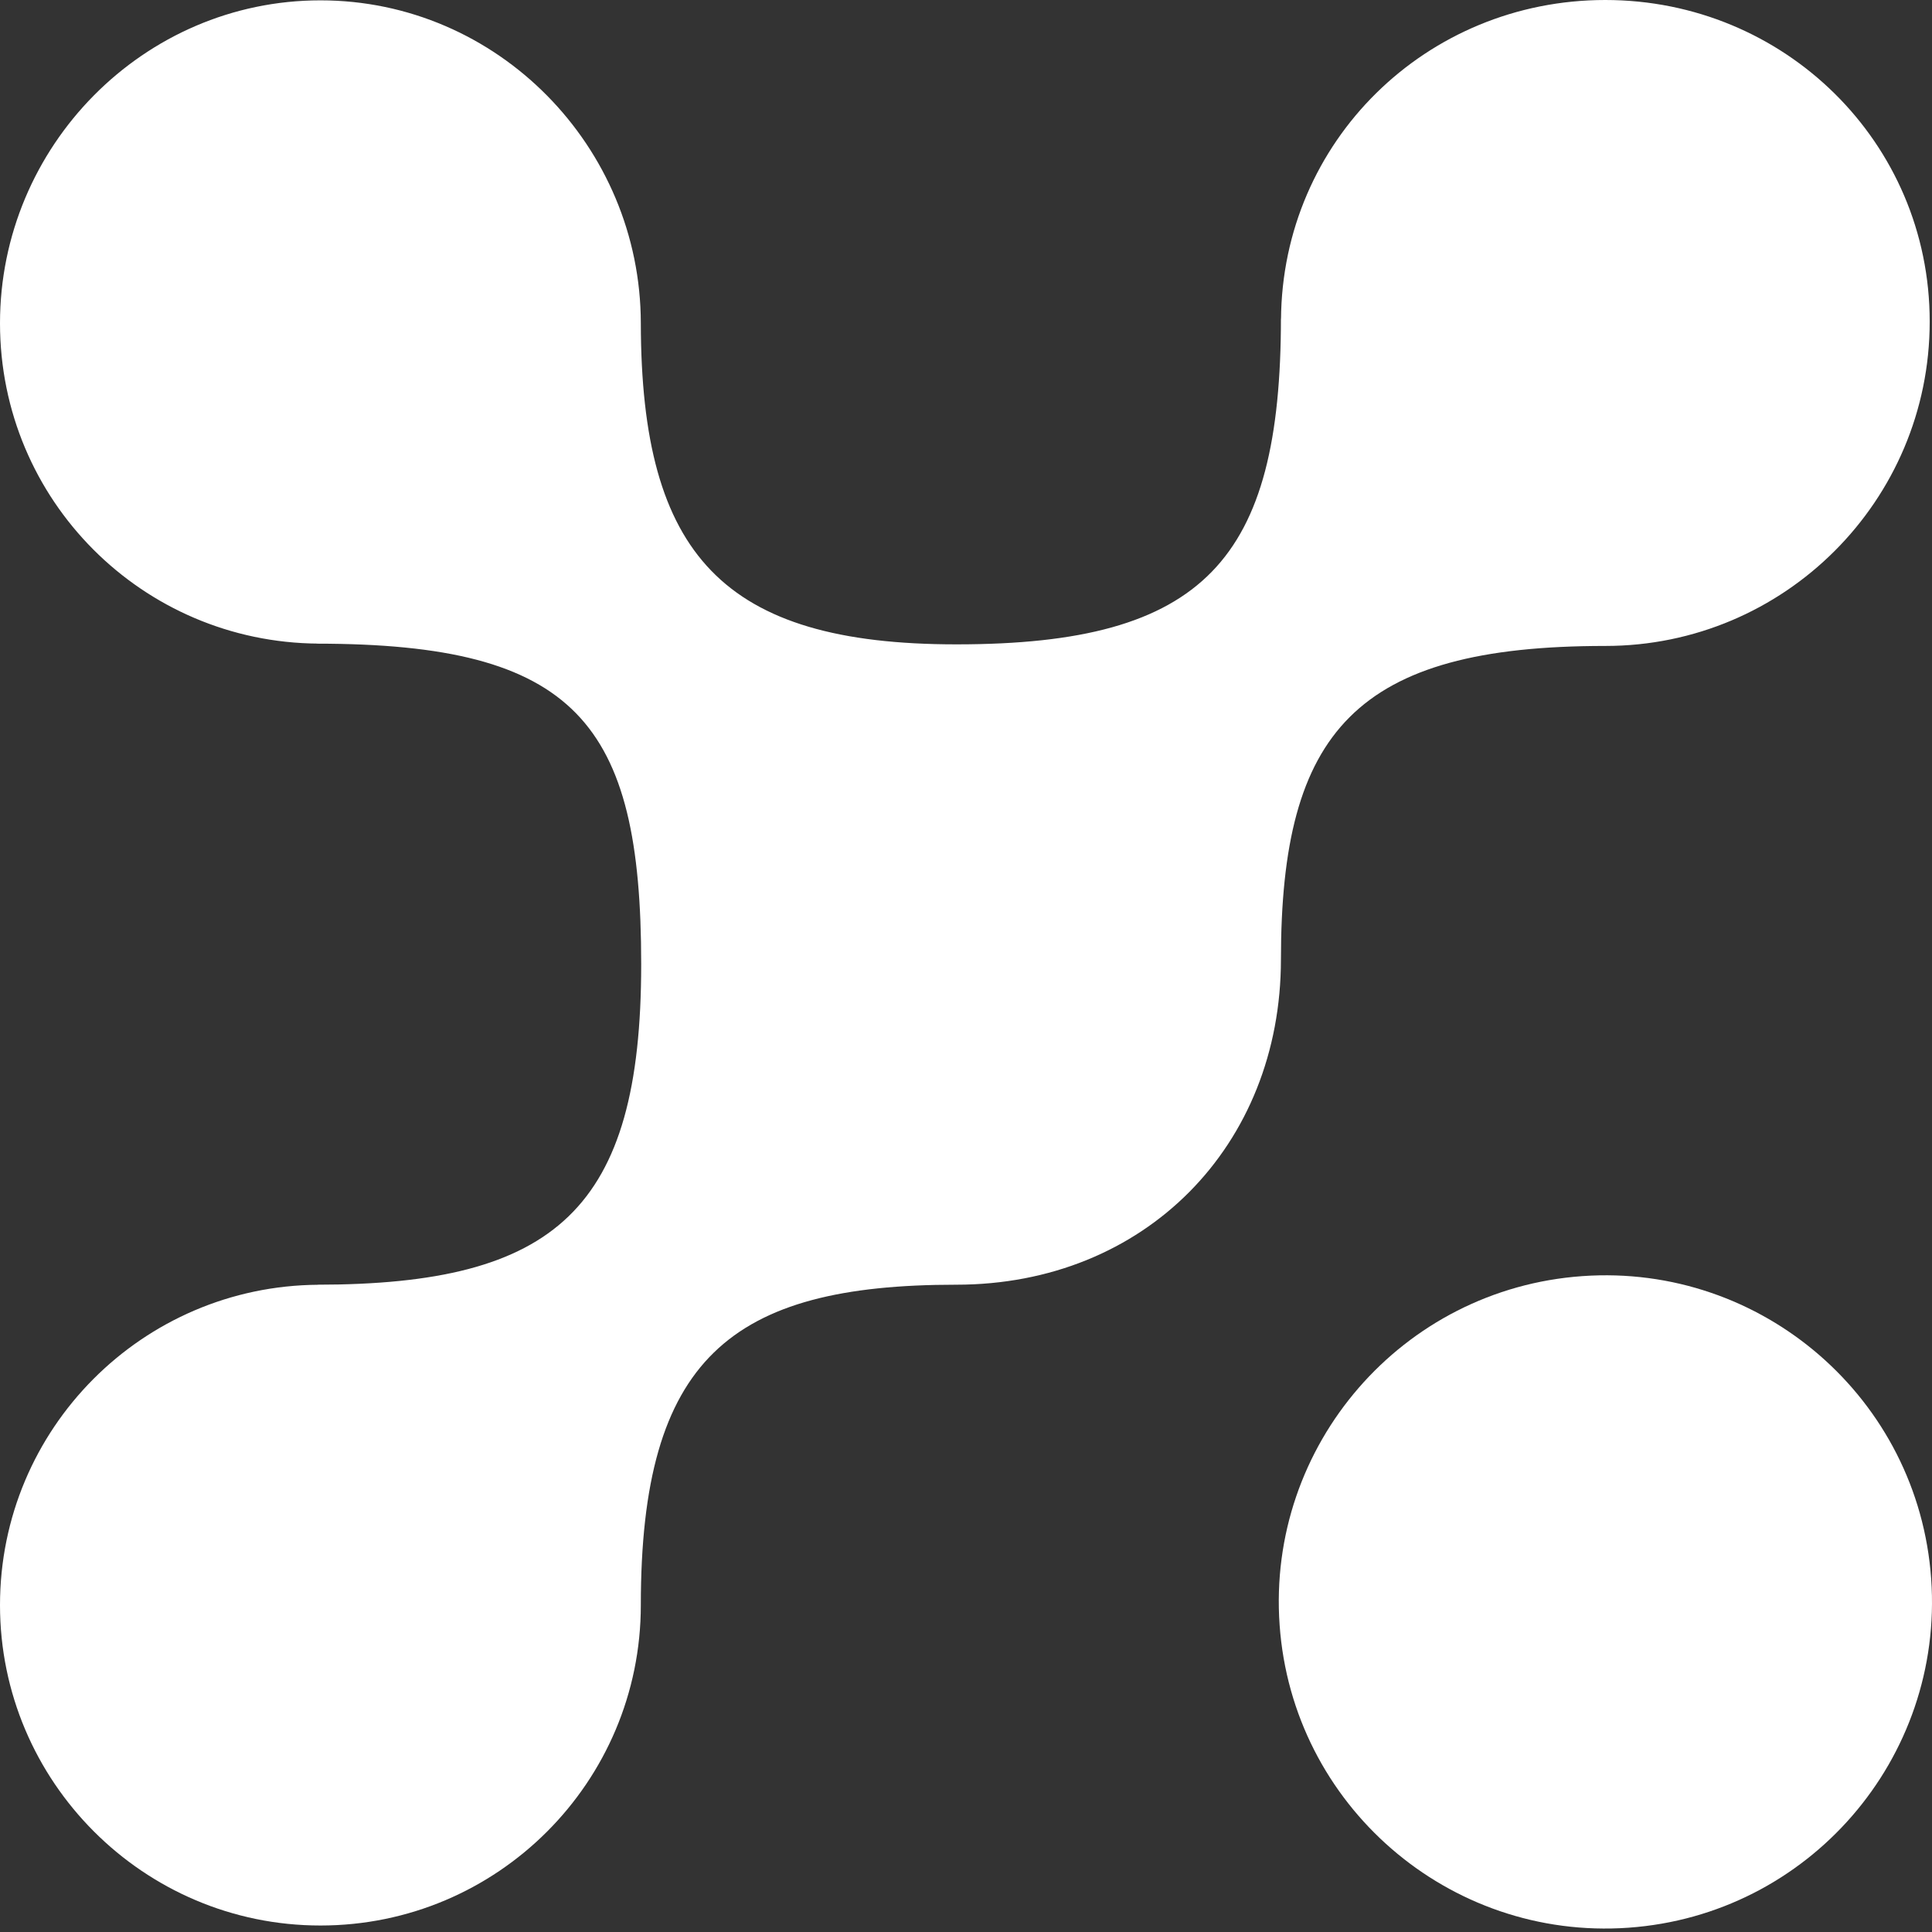
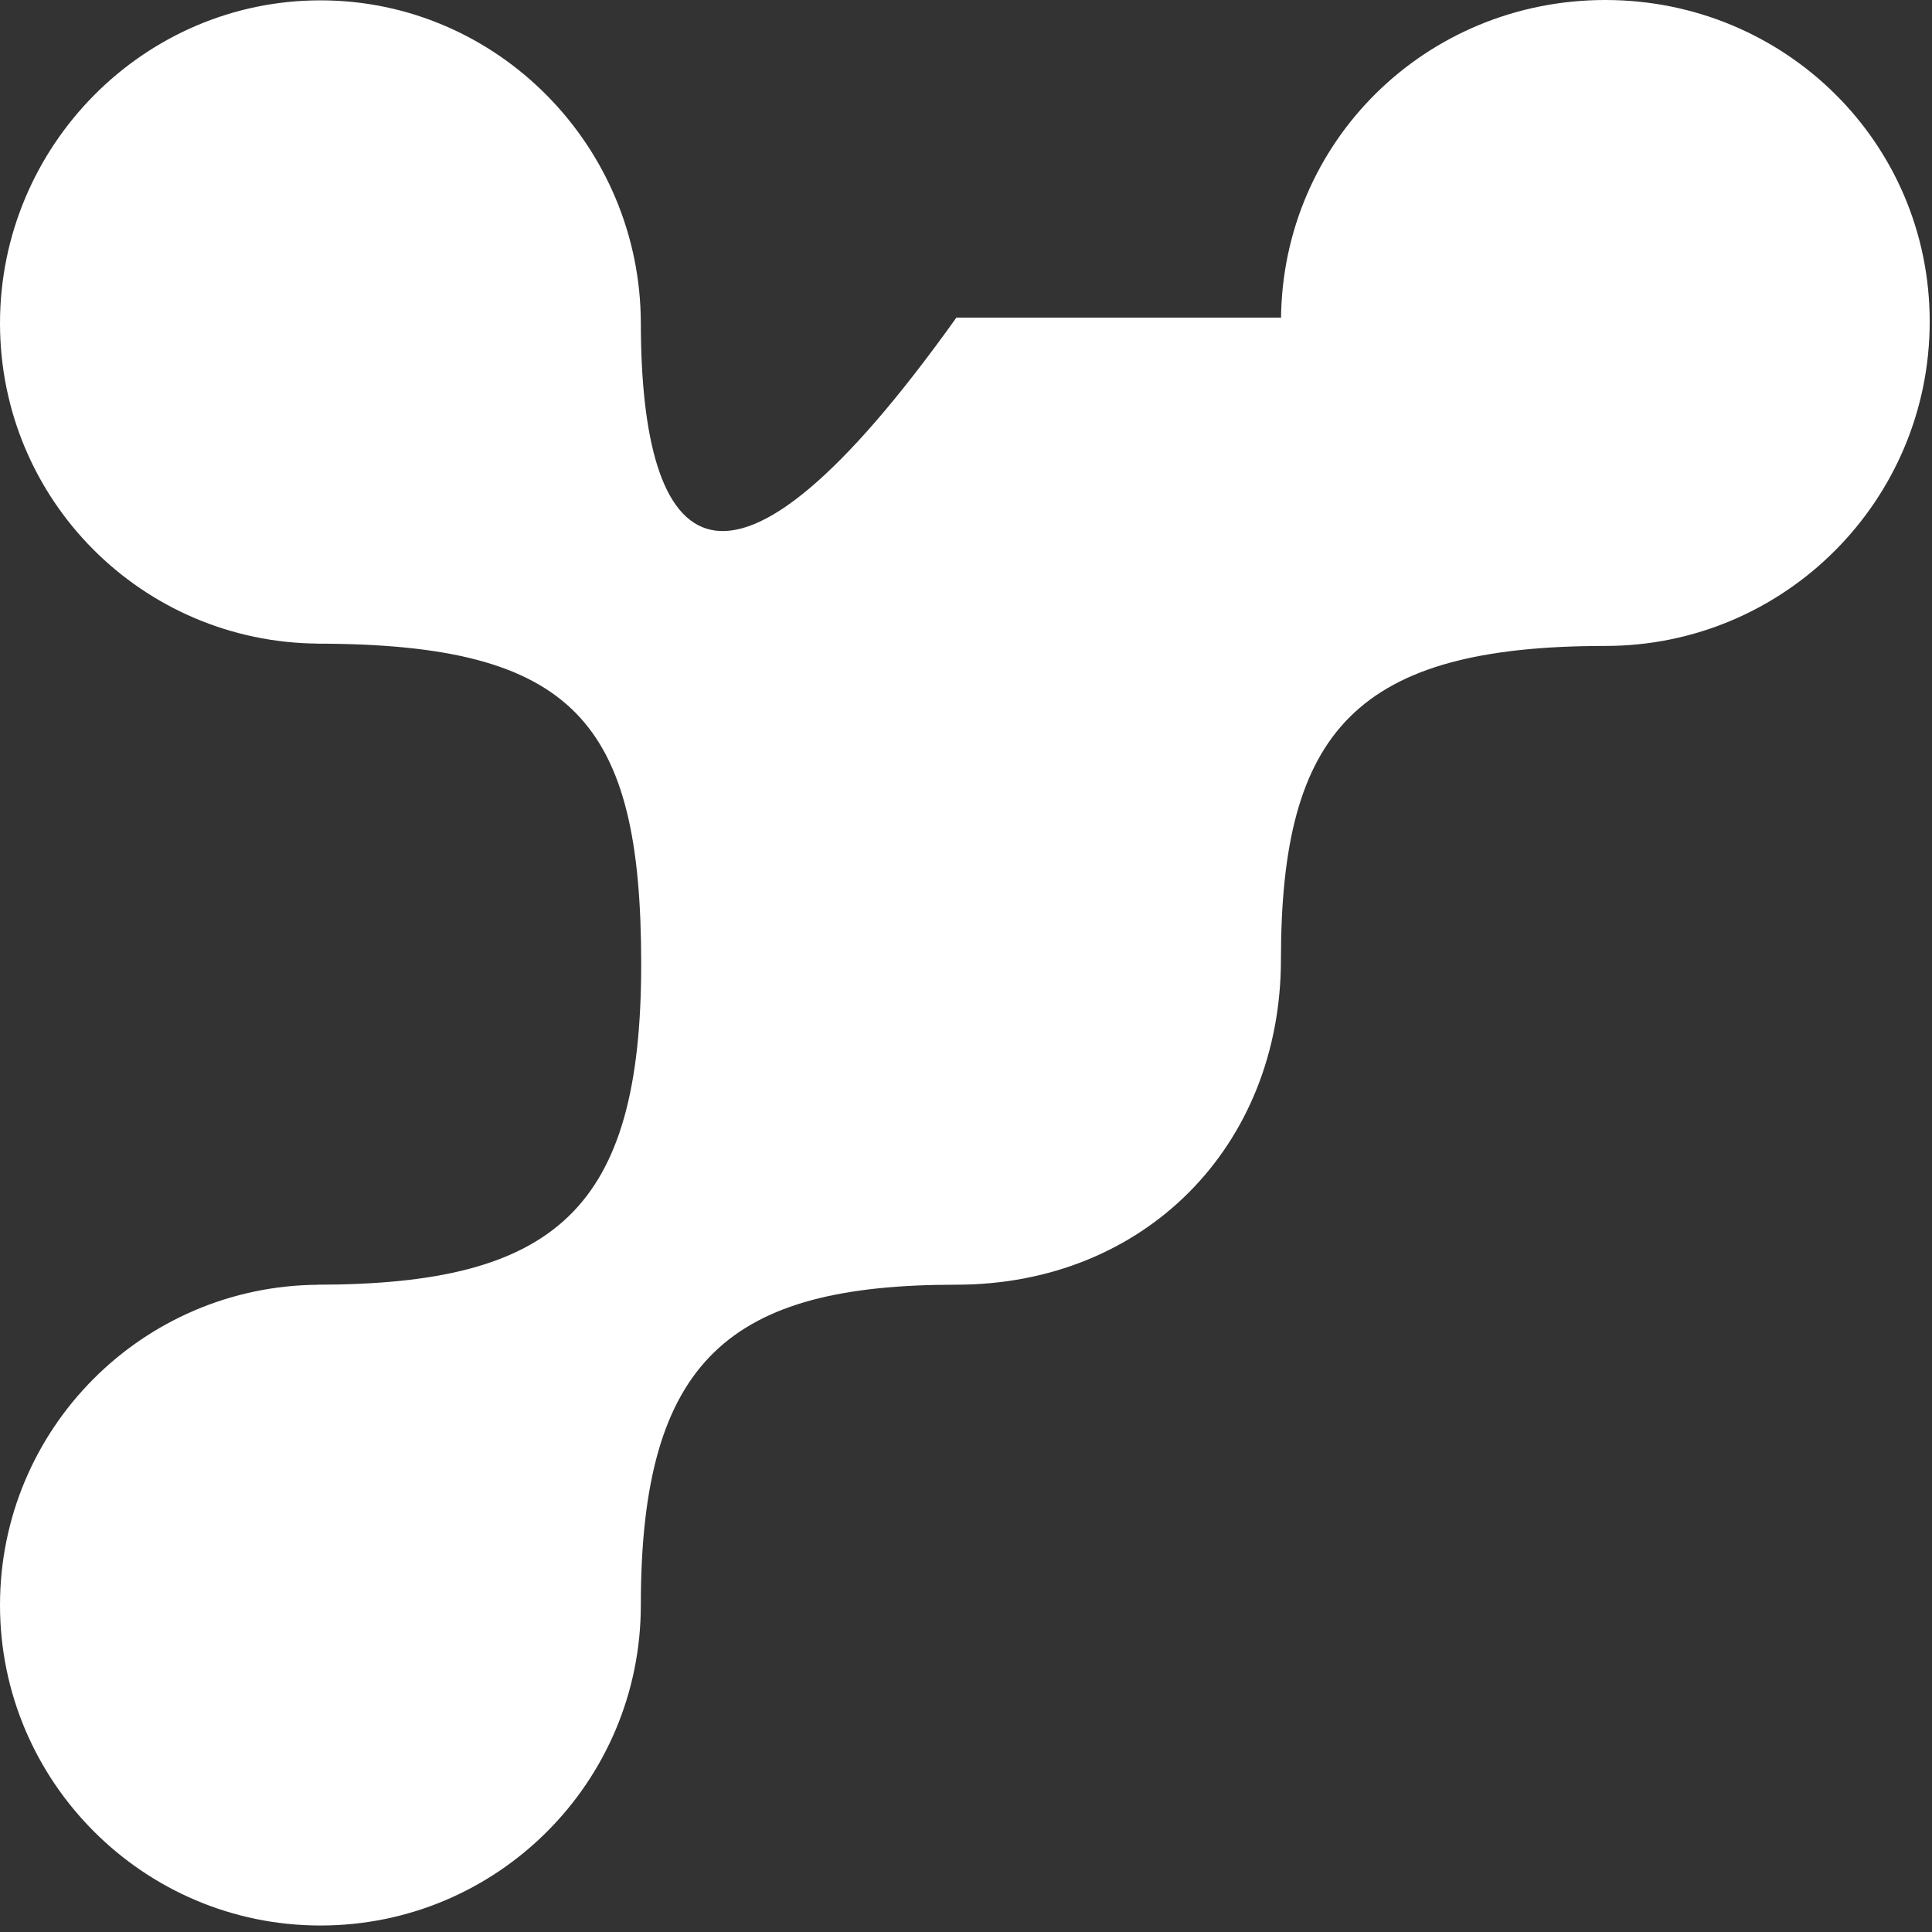
<svg xmlns="http://www.w3.org/2000/svg" width="100" height="100" viewBox="0 0 100 100" fill="none">
  <rect x="0" y="0" width="100" height="100" fill="#333333" stroke="none" />
-   <path d="M83.091 33.434C92.362 33.434 99.881 25.917 99.881 16.644C99.881 7.372 92.362 0 83.091 0C73.82 0 66.361 7.317 66.305 16.542C66.305 16.508 66.301 16.474 66.301 16.44C66.301 28.974 62.348 33.352 49.511 33.352H49.503C37.433 33.352 33.188 28.732 33.169 16.732C33.157 7.573 25.746 0.018 16.586 0.018C7.427 0.018 0 7.573 0 16.732C0 25.891 7.371 33.259 16.486 33.313C16.451 33.314 16.419 33.316 16.383 33.316C29.795 33.316 33.188 37.397 33.188 49.9V49.911C33.188 62.59 28.764 66.496 16.383 66.496C16.419 66.496 16.451 66.498 16.486 66.499C7.371 66.552 0 73.954 0 83.08C0 92.205 7.427 99.664 16.586 99.664C25.746 99.664 33.169 92.239 33.169 83.08C33.169 70.326 37.816 66.496 49.495 66.496C59.274 66.496 66.301 59.294 66.301 49.655V49.677C66.301 37.851 70.182 33.434 83.091 33.434Z" fill="white" />
-   <path d="M99.957 81.716C100.619 91.03 93.608 99.116 84.293 99.778C74.981 100.44 66.892 93.427 66.233 84.113C65.57 74.8 72.582 66.713 81.897 66.052C91.208 65.39 99.298 72.403 99.957 81.716Z" fill="white" />
+   <path d="M83.091 33.434C92.362 33.434 99.881 25.917 99.881 16.644C99.881 7.372 92.362 0 83.091 0C73.82 0 66.361 7.317 66.305 16.542C66.305 16.508 66.301 16.474 66.301 16.44H49.503C37.433 33.352 33.188 28.732 33.169 16.732C33.157 7.573 25.746 0.018 16.586 0.018C7.427 0.018 0 7.573 0 16.732C0 25.891 7.371 33.259 16.486 33.313C16.451 33.314 16.419 33.316 16.383 33.316C29.795 33.316 33.188 37.397 33.188 49.9V49.911C33.188 62.59 28.764 66.496 16.383 66.496C16.419 66.496 16.451 66.498 16.486 66.499C7.371 66.552 0 73.954 0 83.08C0 92.205 7.427 99.664 16.586 99.664C25.746 99.664 33.169 92.239 33.169 83.08C33.169 70.326 37.816 66.496 49.495 66.496C59.274 66.496 66.301 59.294 66.301 49.655V49.677C66.301 37.851 70.182 33.434 83.091 33.434Z" fill="white" />
</svg>